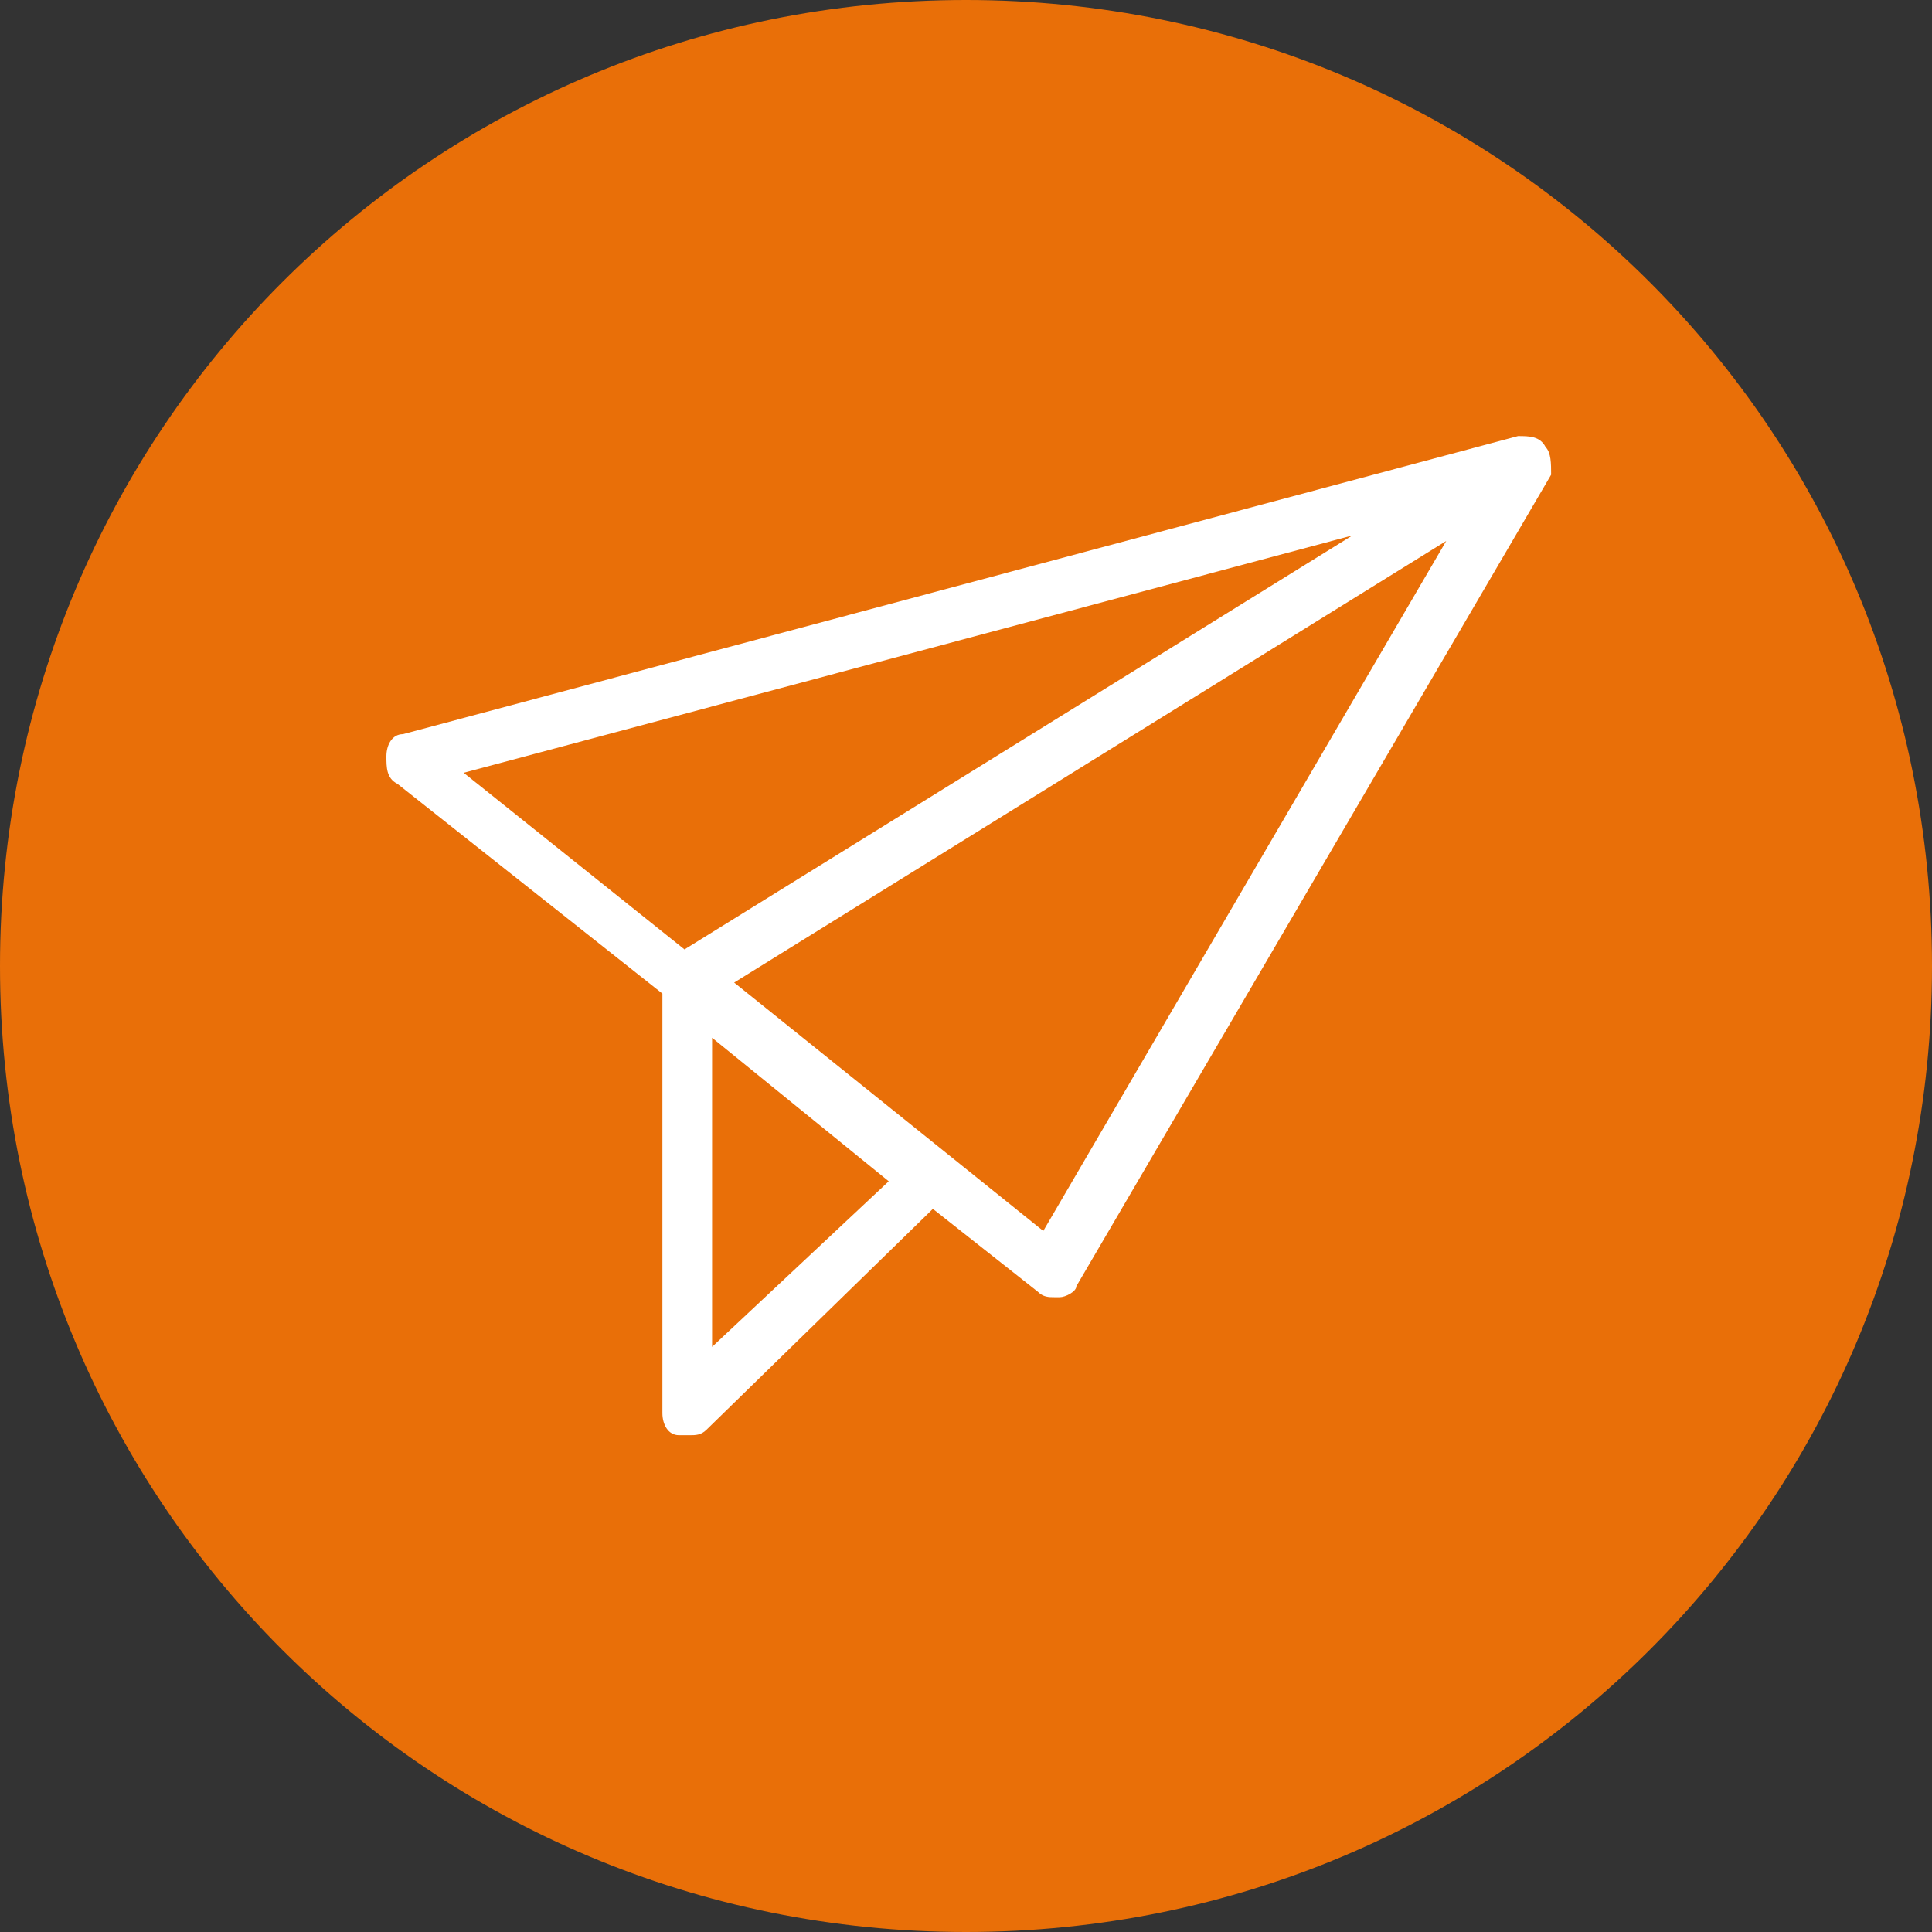
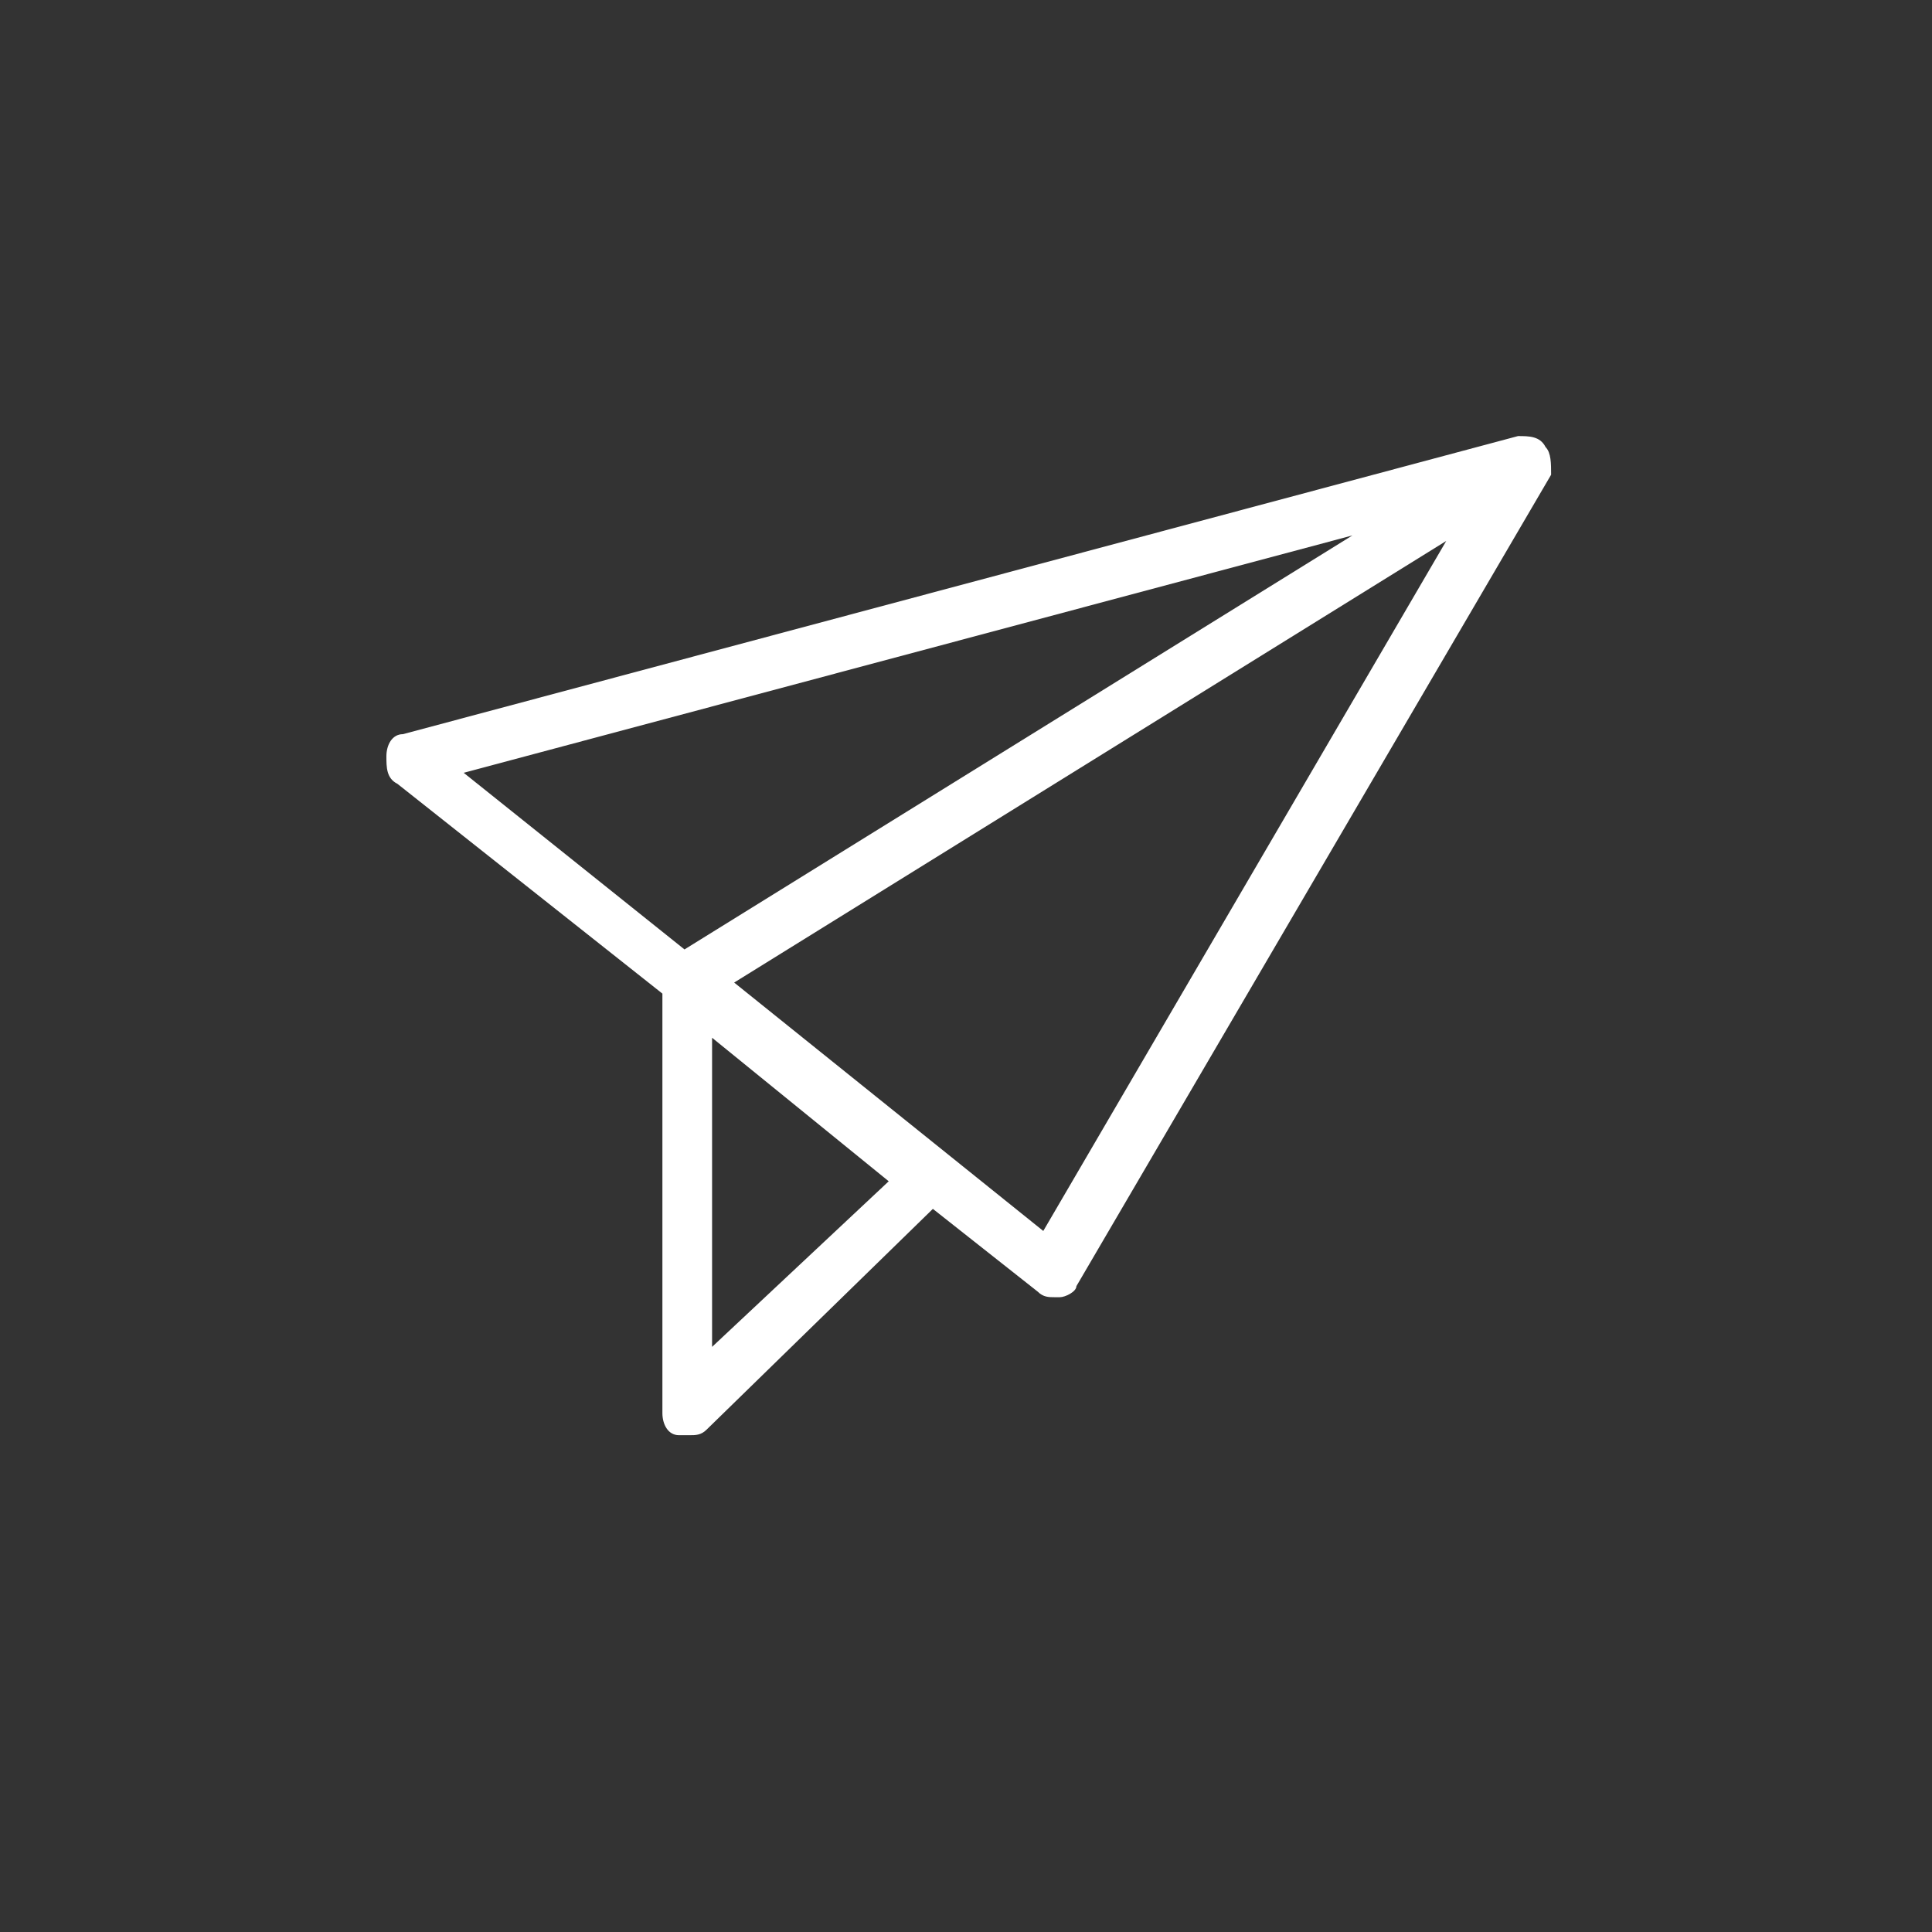
<svg xmlns="http://www.w3.org/2000/svg" version="1.1" id="Layer_1" x="0px" y="0px" viewBox="403.4 280.1 35 35" enable-background="new 403.4 280.1 35 35" xml:space="preserve">
  <rect x="403.4" y="280.1" width="35" height="35" fill="#333333" stroke="none" />
-   <path fill="#E96F08" d="M420.9,315.1c9.7,0,17.5-7.8,17.5-17.5c0-9.7-7.8-17.5-17.5-17.5c-9.7,0-17.5,7.8-17.5,17.5  C403.4,307.3,411.2,315.1,420.9,315.1" />
  <path fill="#FFFFFF" d="M422.3,302.4l-5.6-4.5l12.9-8L422.3,302.4z M416.3,304.5v-5.6l3.2,2.6L416.3,304.5z M427.9,289.8l-12.1,7.5  l-4-3.2L427.9,289.8z M431.4,288.2c-0.1-0.2-0.3-0.2-0.5-0.2l-20.2,5.4c-0.2,0-0.3,0.2-0.3,0.4c0,0.2,0,0.4,0.2,0.5l4.8,3.8v7.6  c0,0.2,0.1,0.4,0.3,0.4c0.1,0,0.1,0,0.2,0s0.2,0,0.3-0.1l4.1-4l1.9,1.5c0.1,0.1,0.2,0.1,0.3,0.1h0.1c0.1,0,0.3-0.1,0.3-0.2l8.6-14.7  C431.5,288.5,431.5,288.3,431.4,288.2" />
</svg>